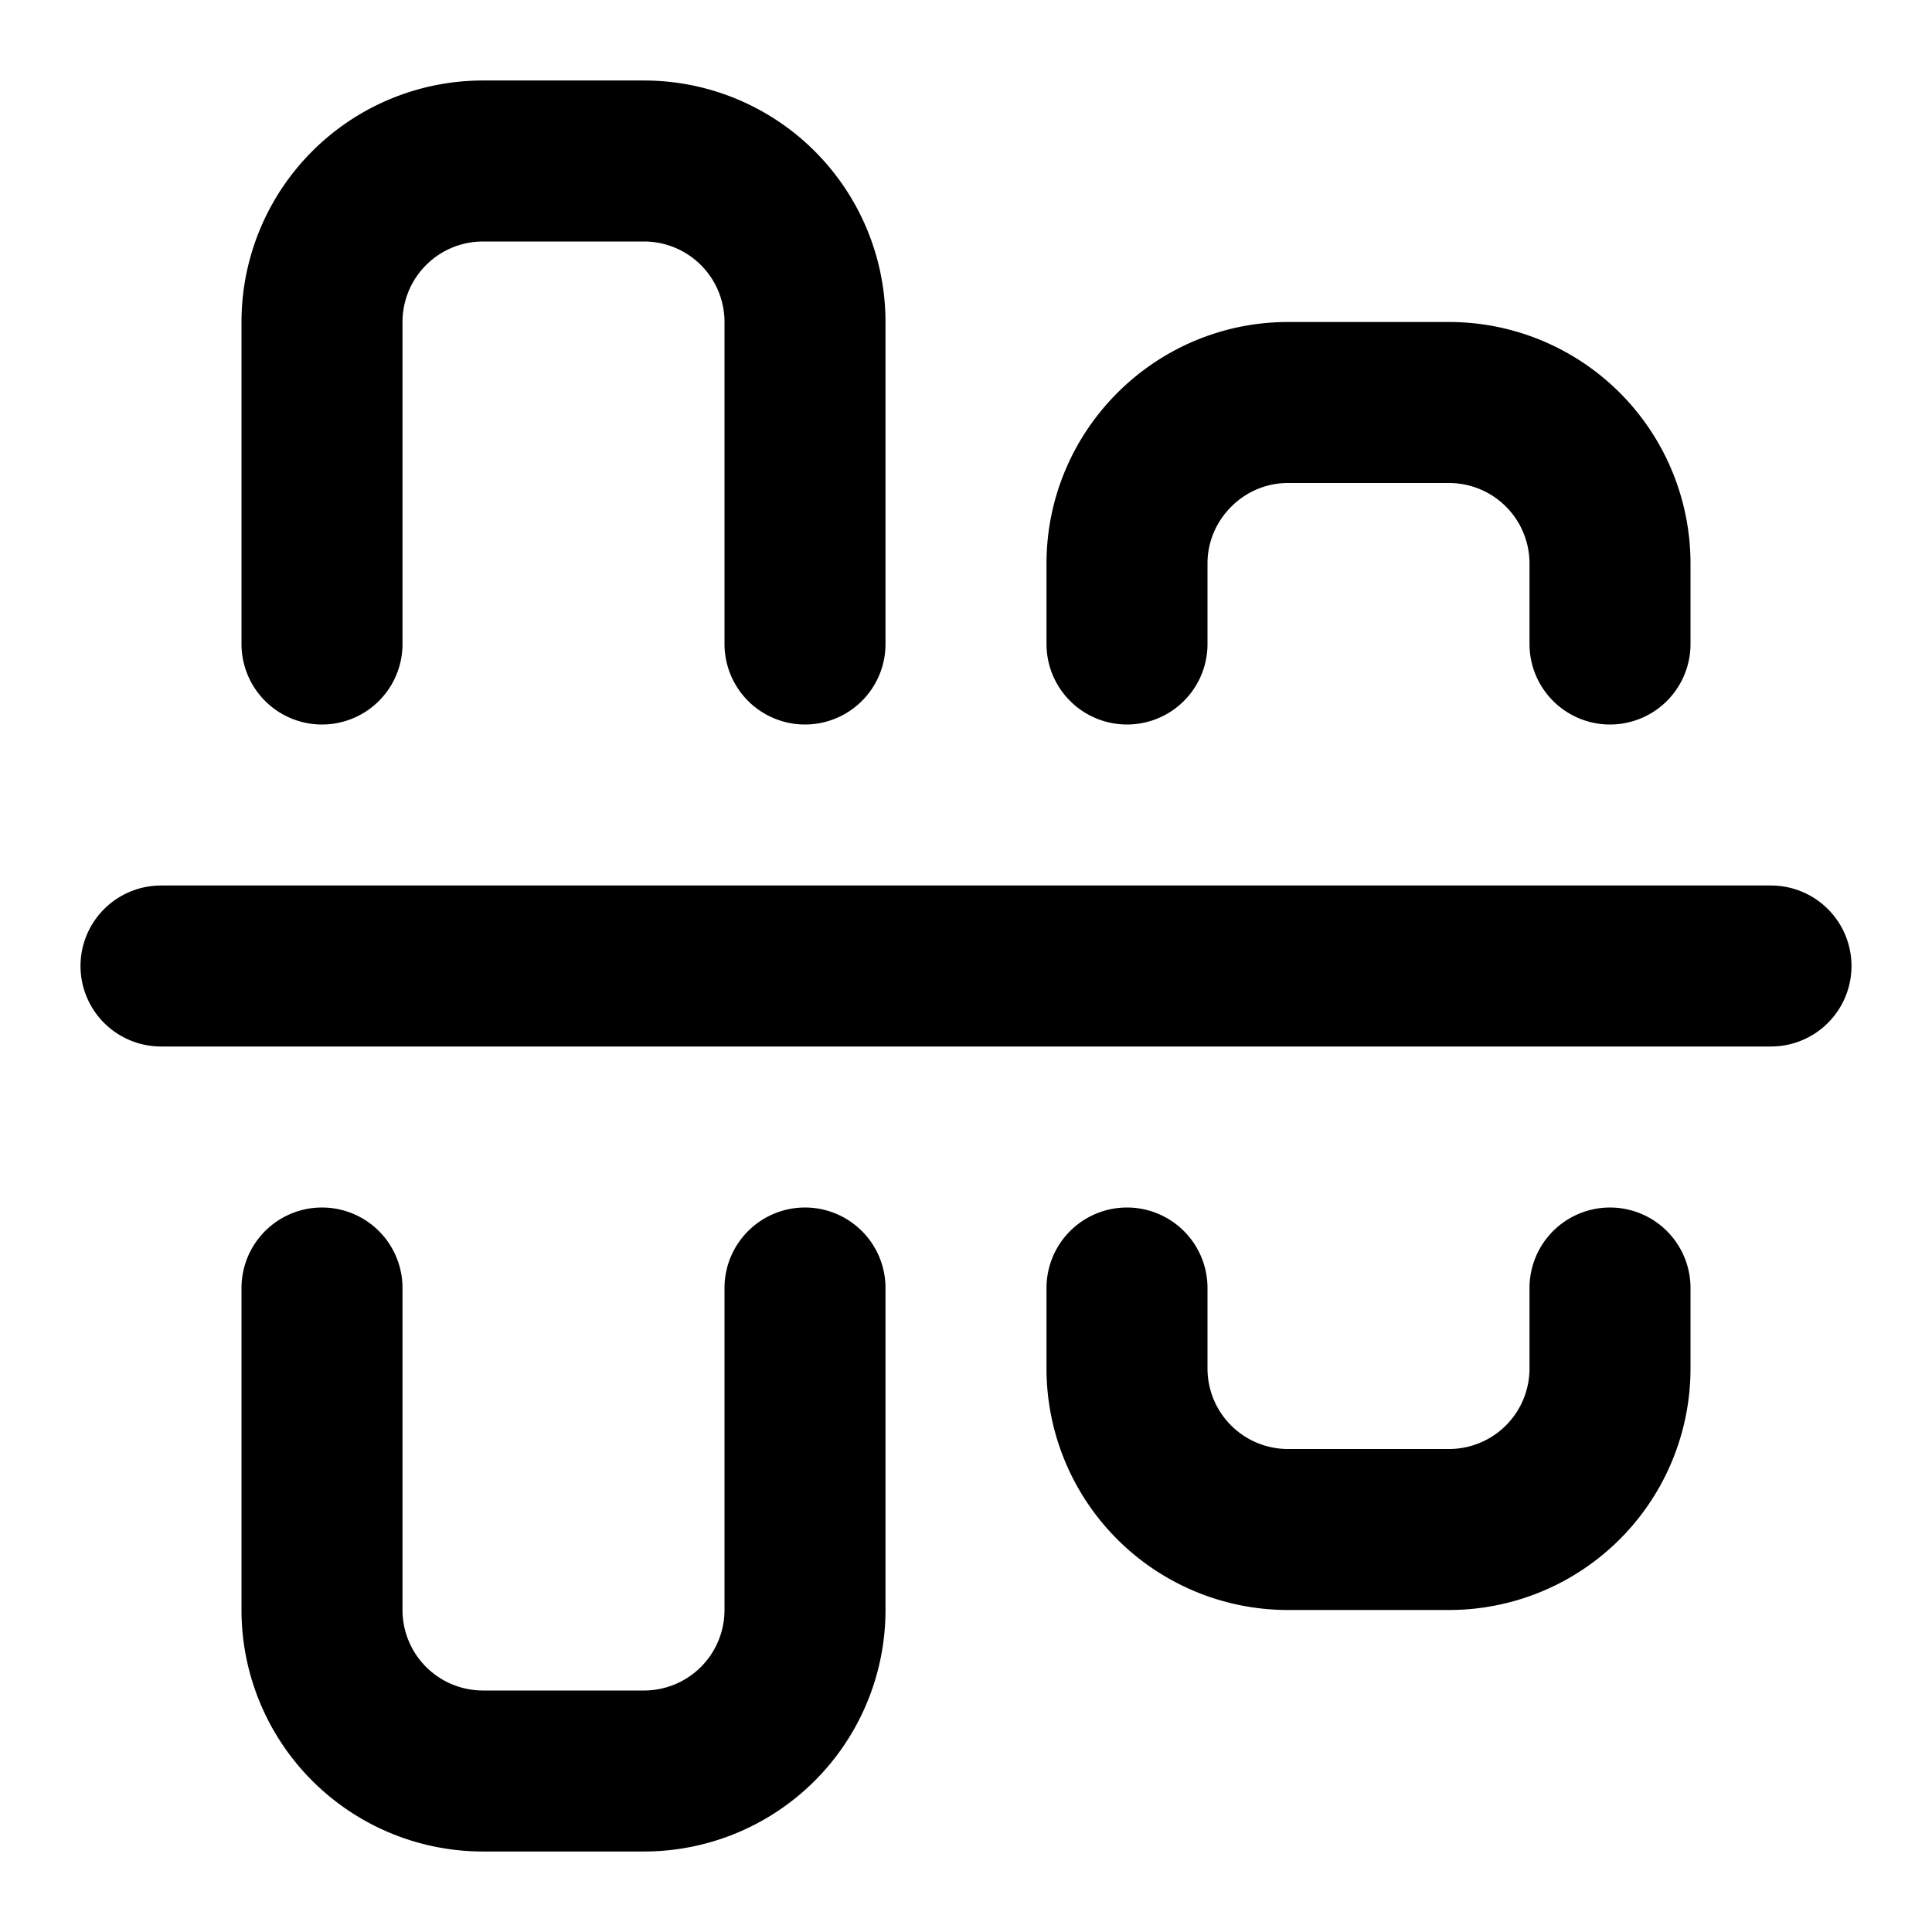
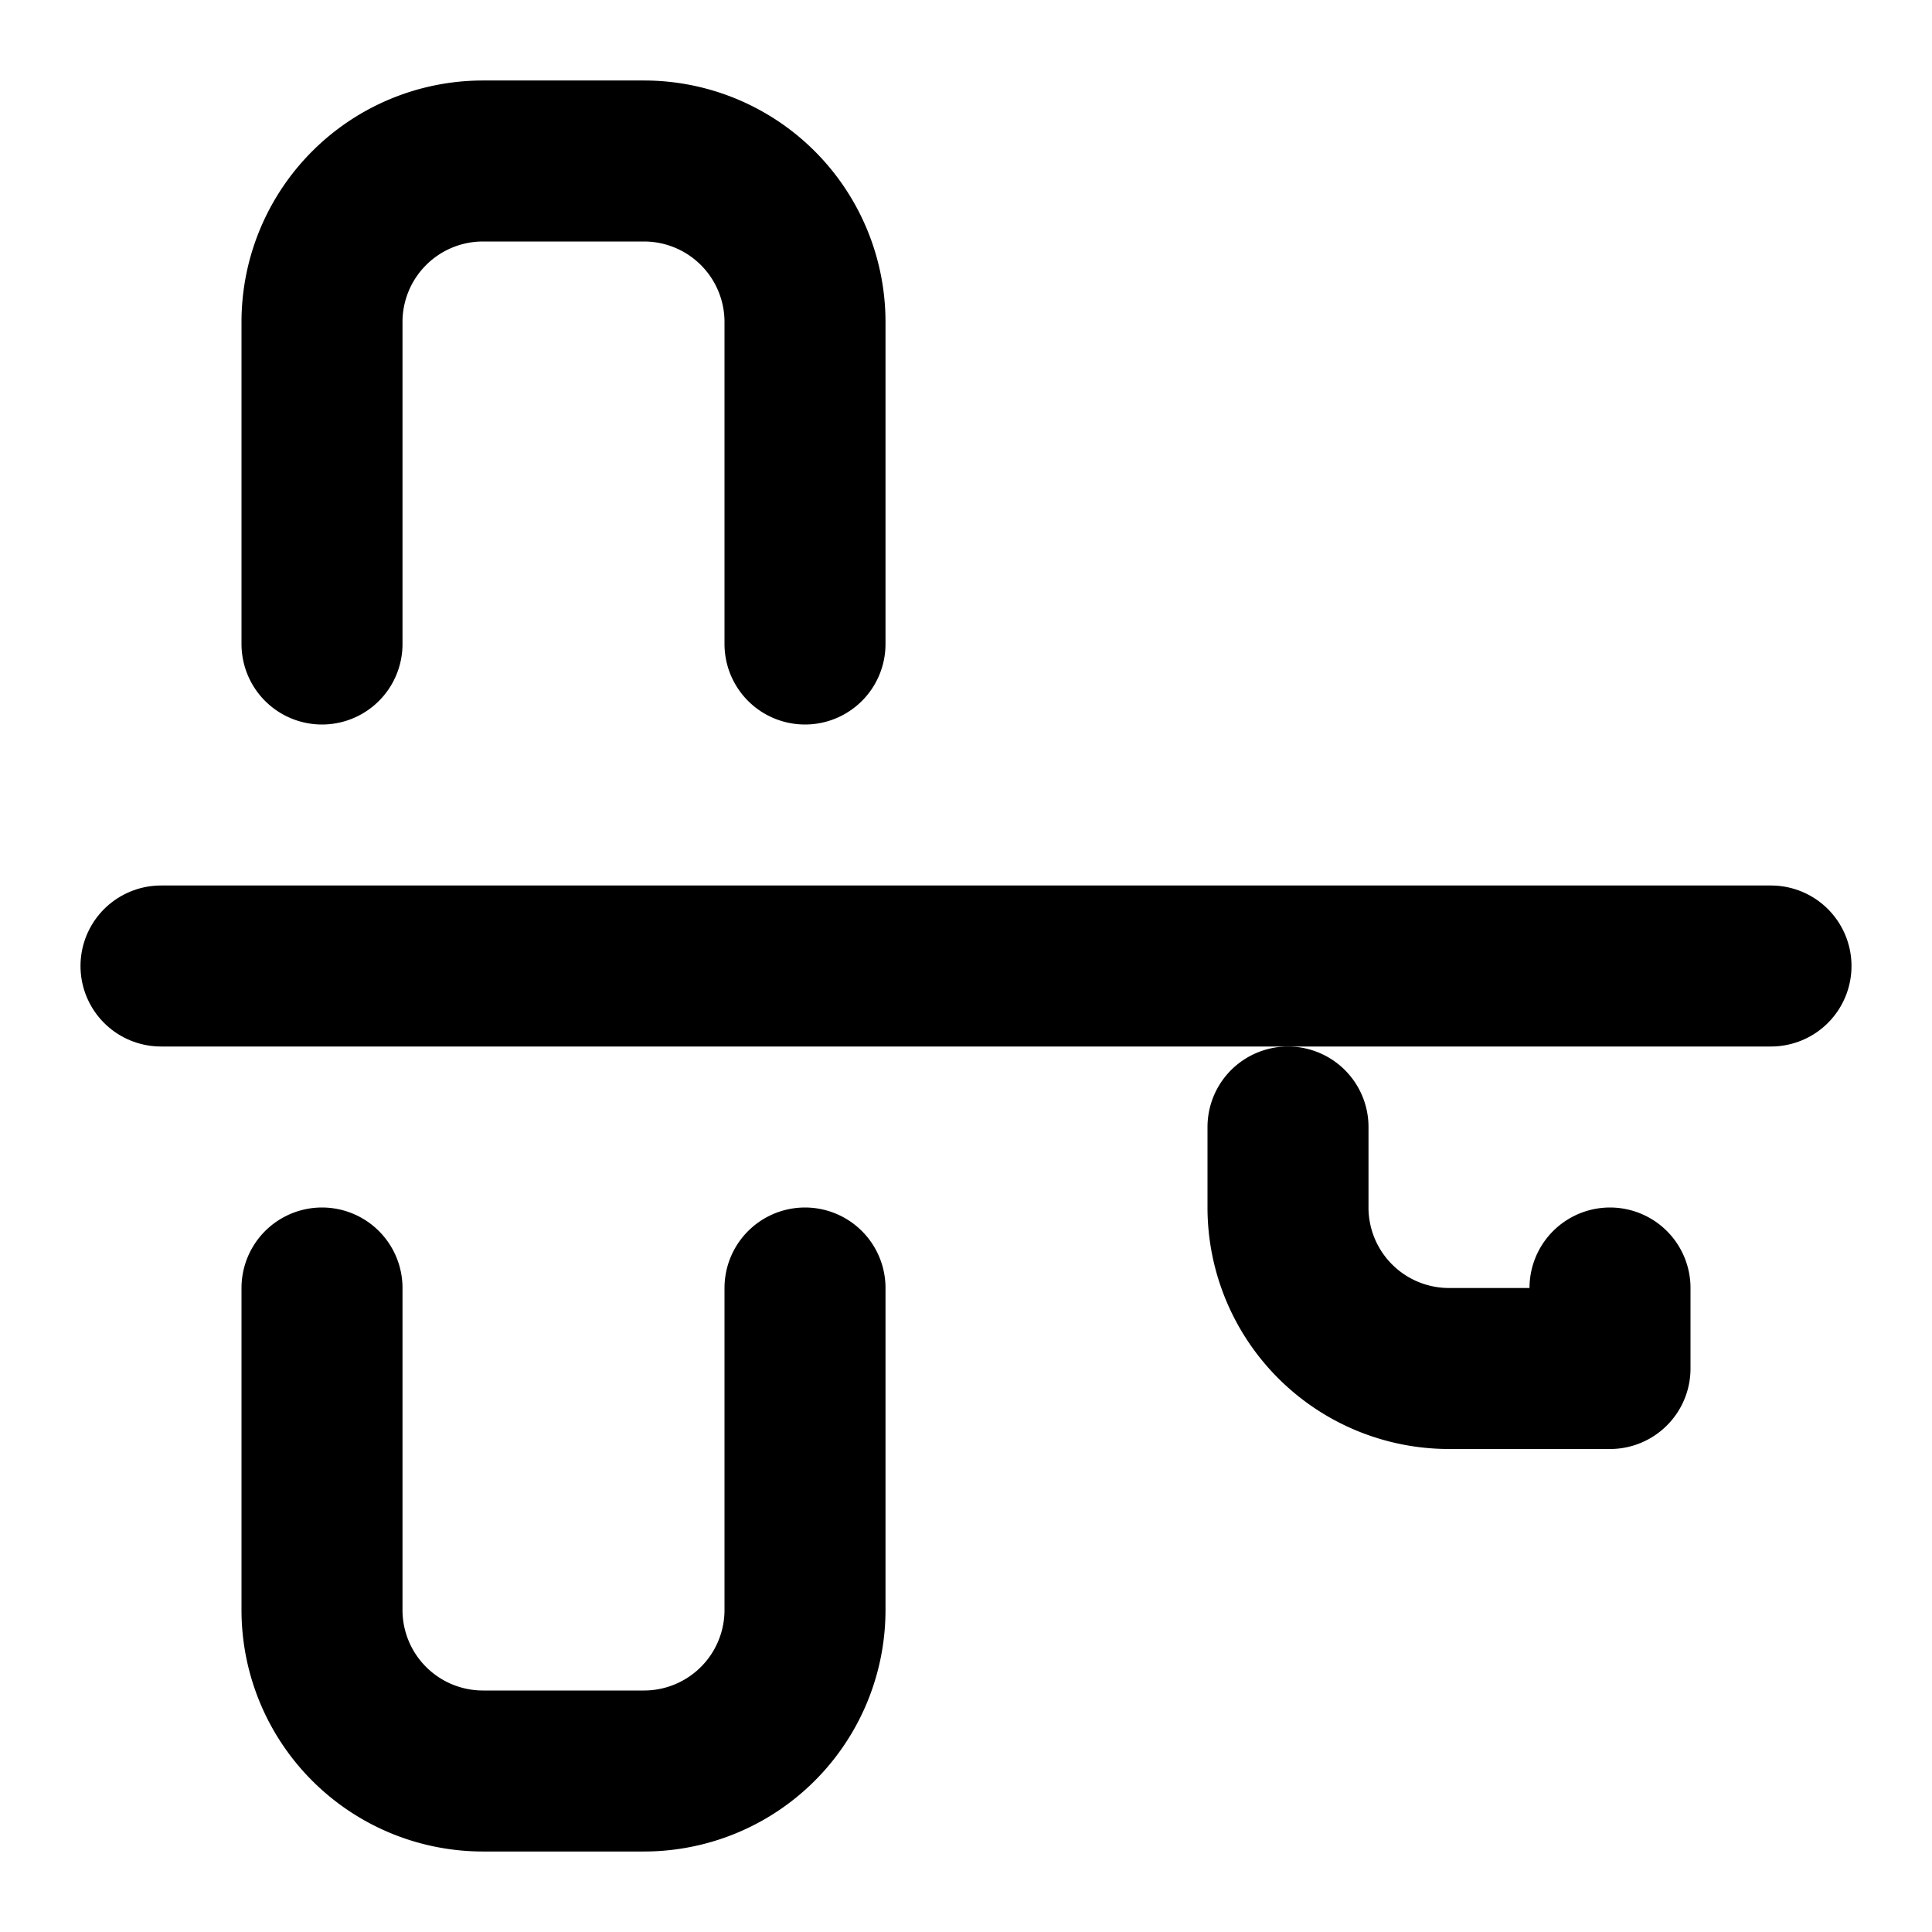
<svg xmlns="http://www.w3.org/2000/svg" viewBox="0 0 24 24" fill="none" stroke="currentColor" stroke-width="2" stroke-linecap="round" stroke-linejoin="round">
  <path d="M2 12h20" />
  <path d="M10 16v4a2 2 0 0 1-2 2H6a2 2 0 0 1-2-2v-4" />
  <path d="M10 8V4a2 2 0 0 0-2-2H6a2 2 0 0 0-2 2v4" />
-   <path d="M20 16v1a2 2 0 0 1-2 2h-2a2 2 0 0 1-2-2v-1" />
-   <path d="M14 8V7c0-1.1.9-2 2-2h2a2 2 0 0 1 2 2v1" />
+   <path d="M20 16v1h-2a2 2 0 0 1-2-2v-1" />
</svg>